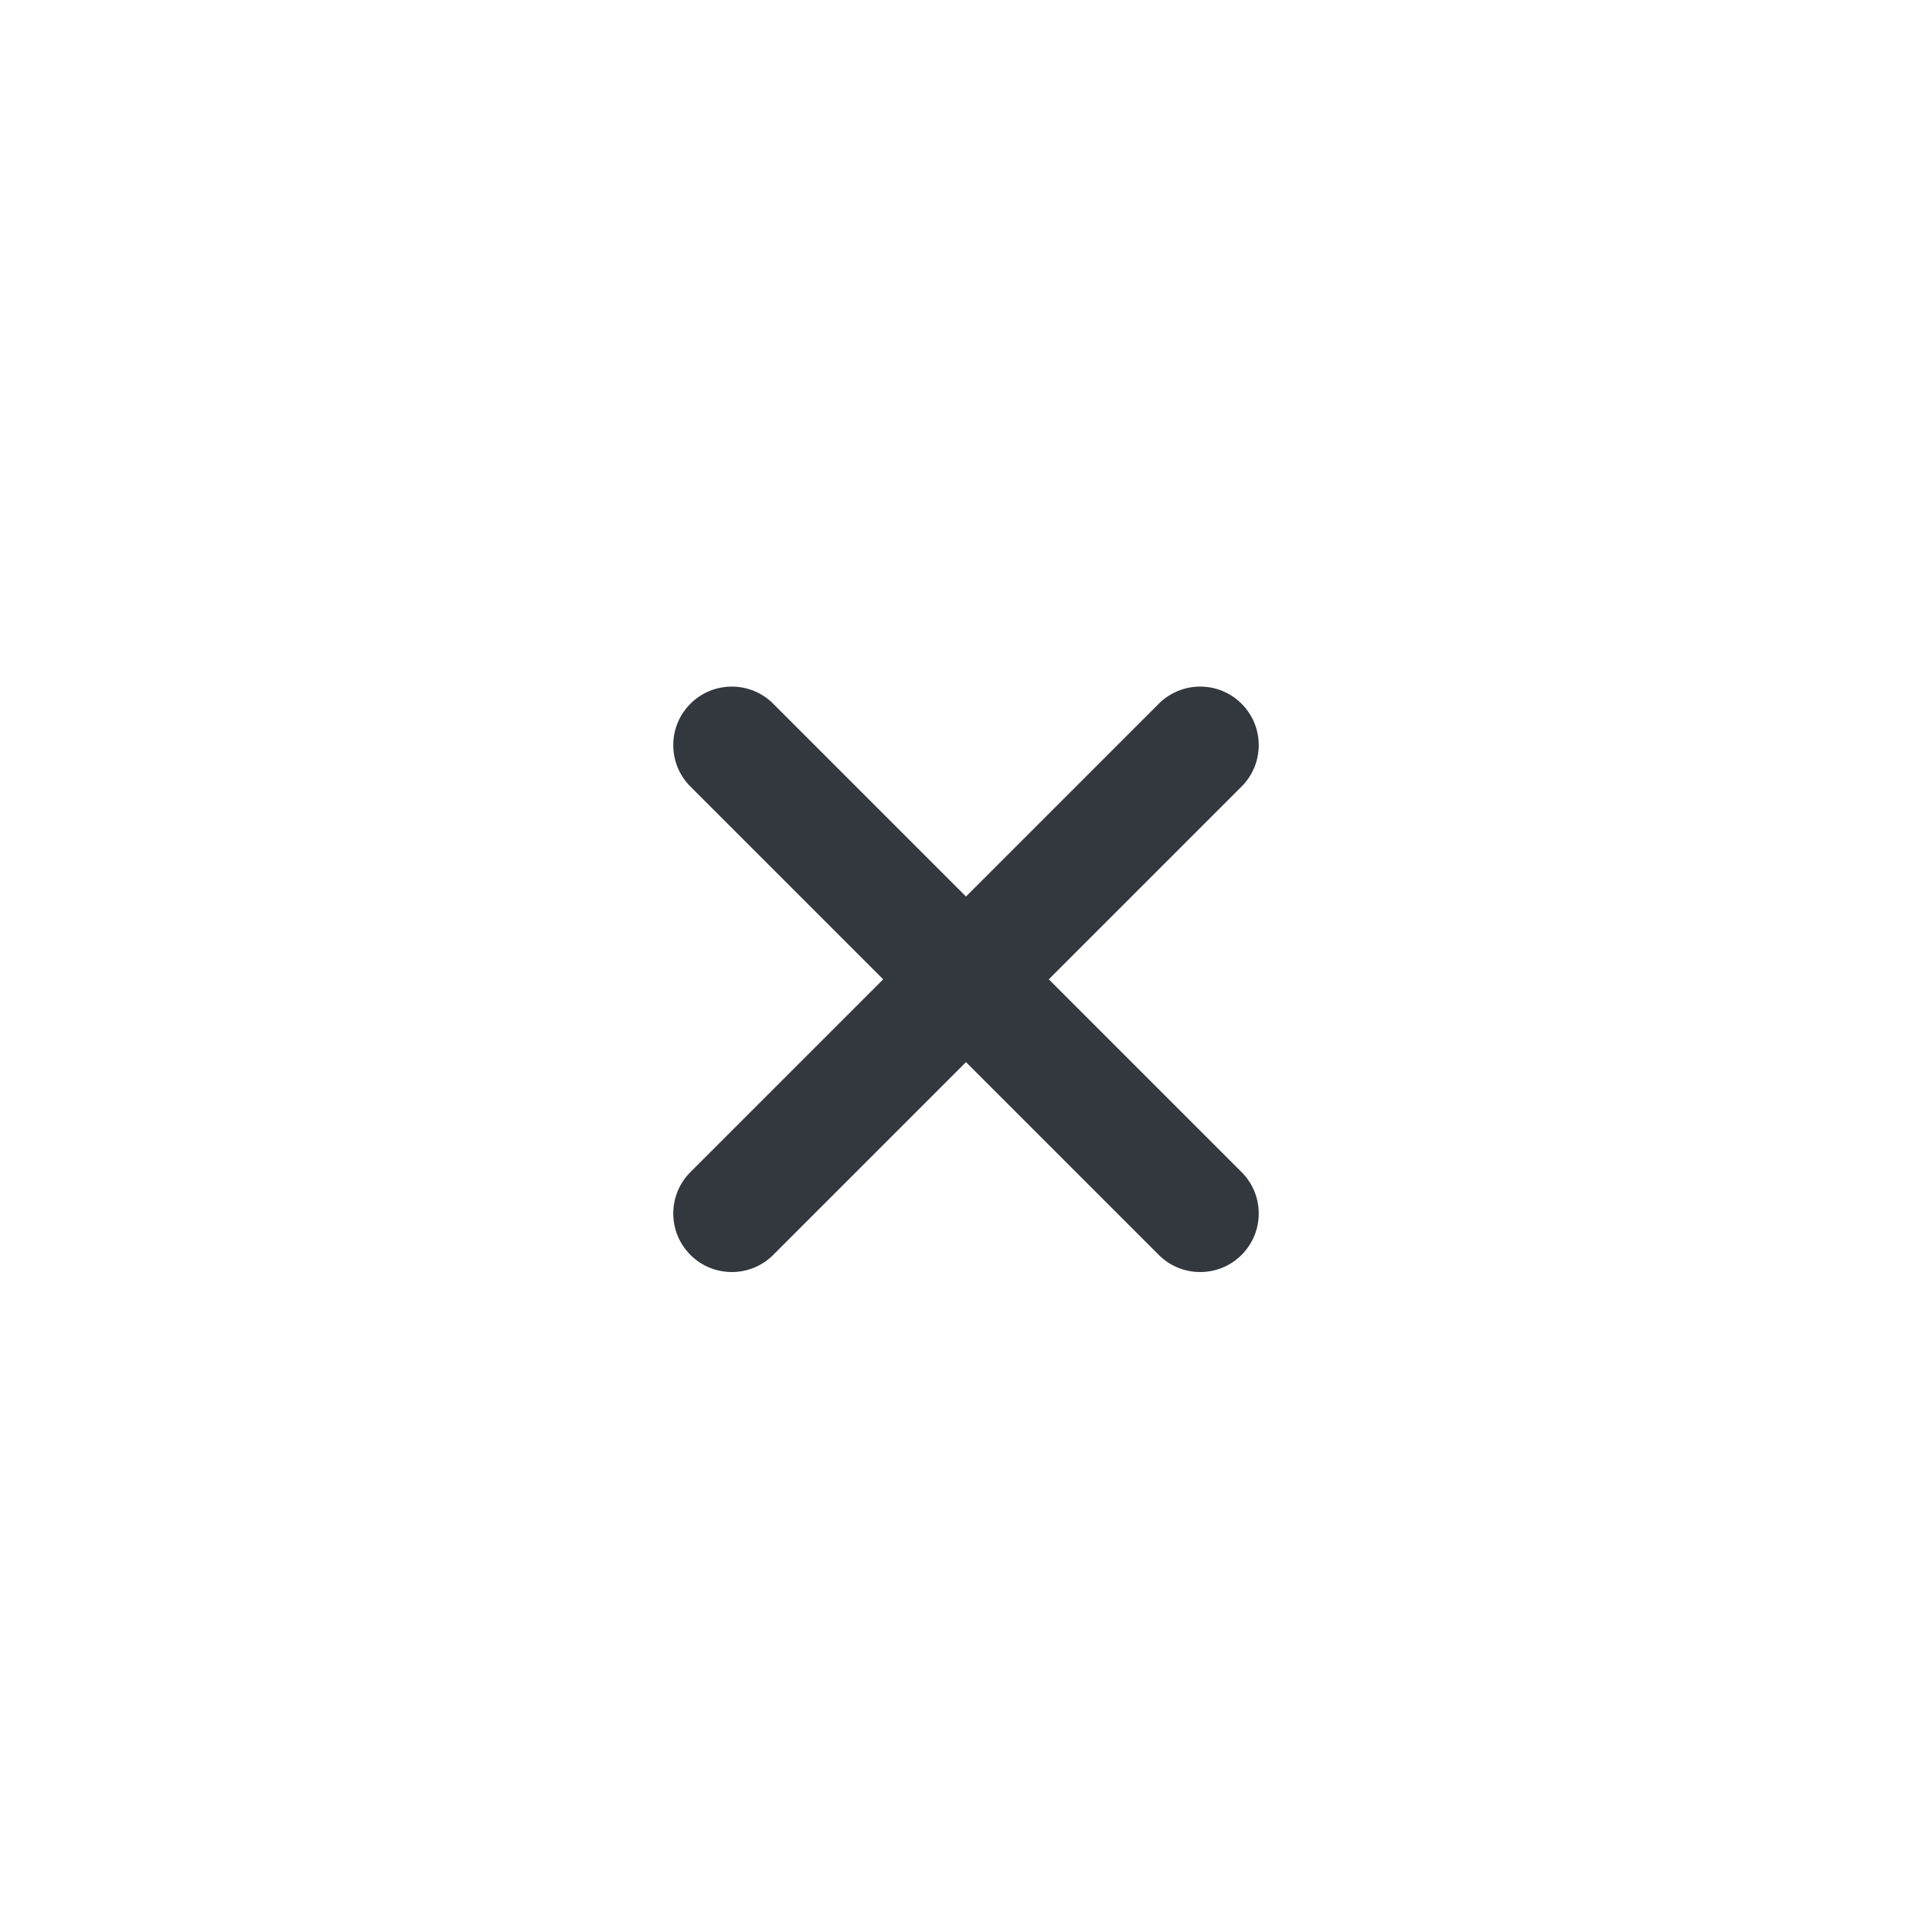
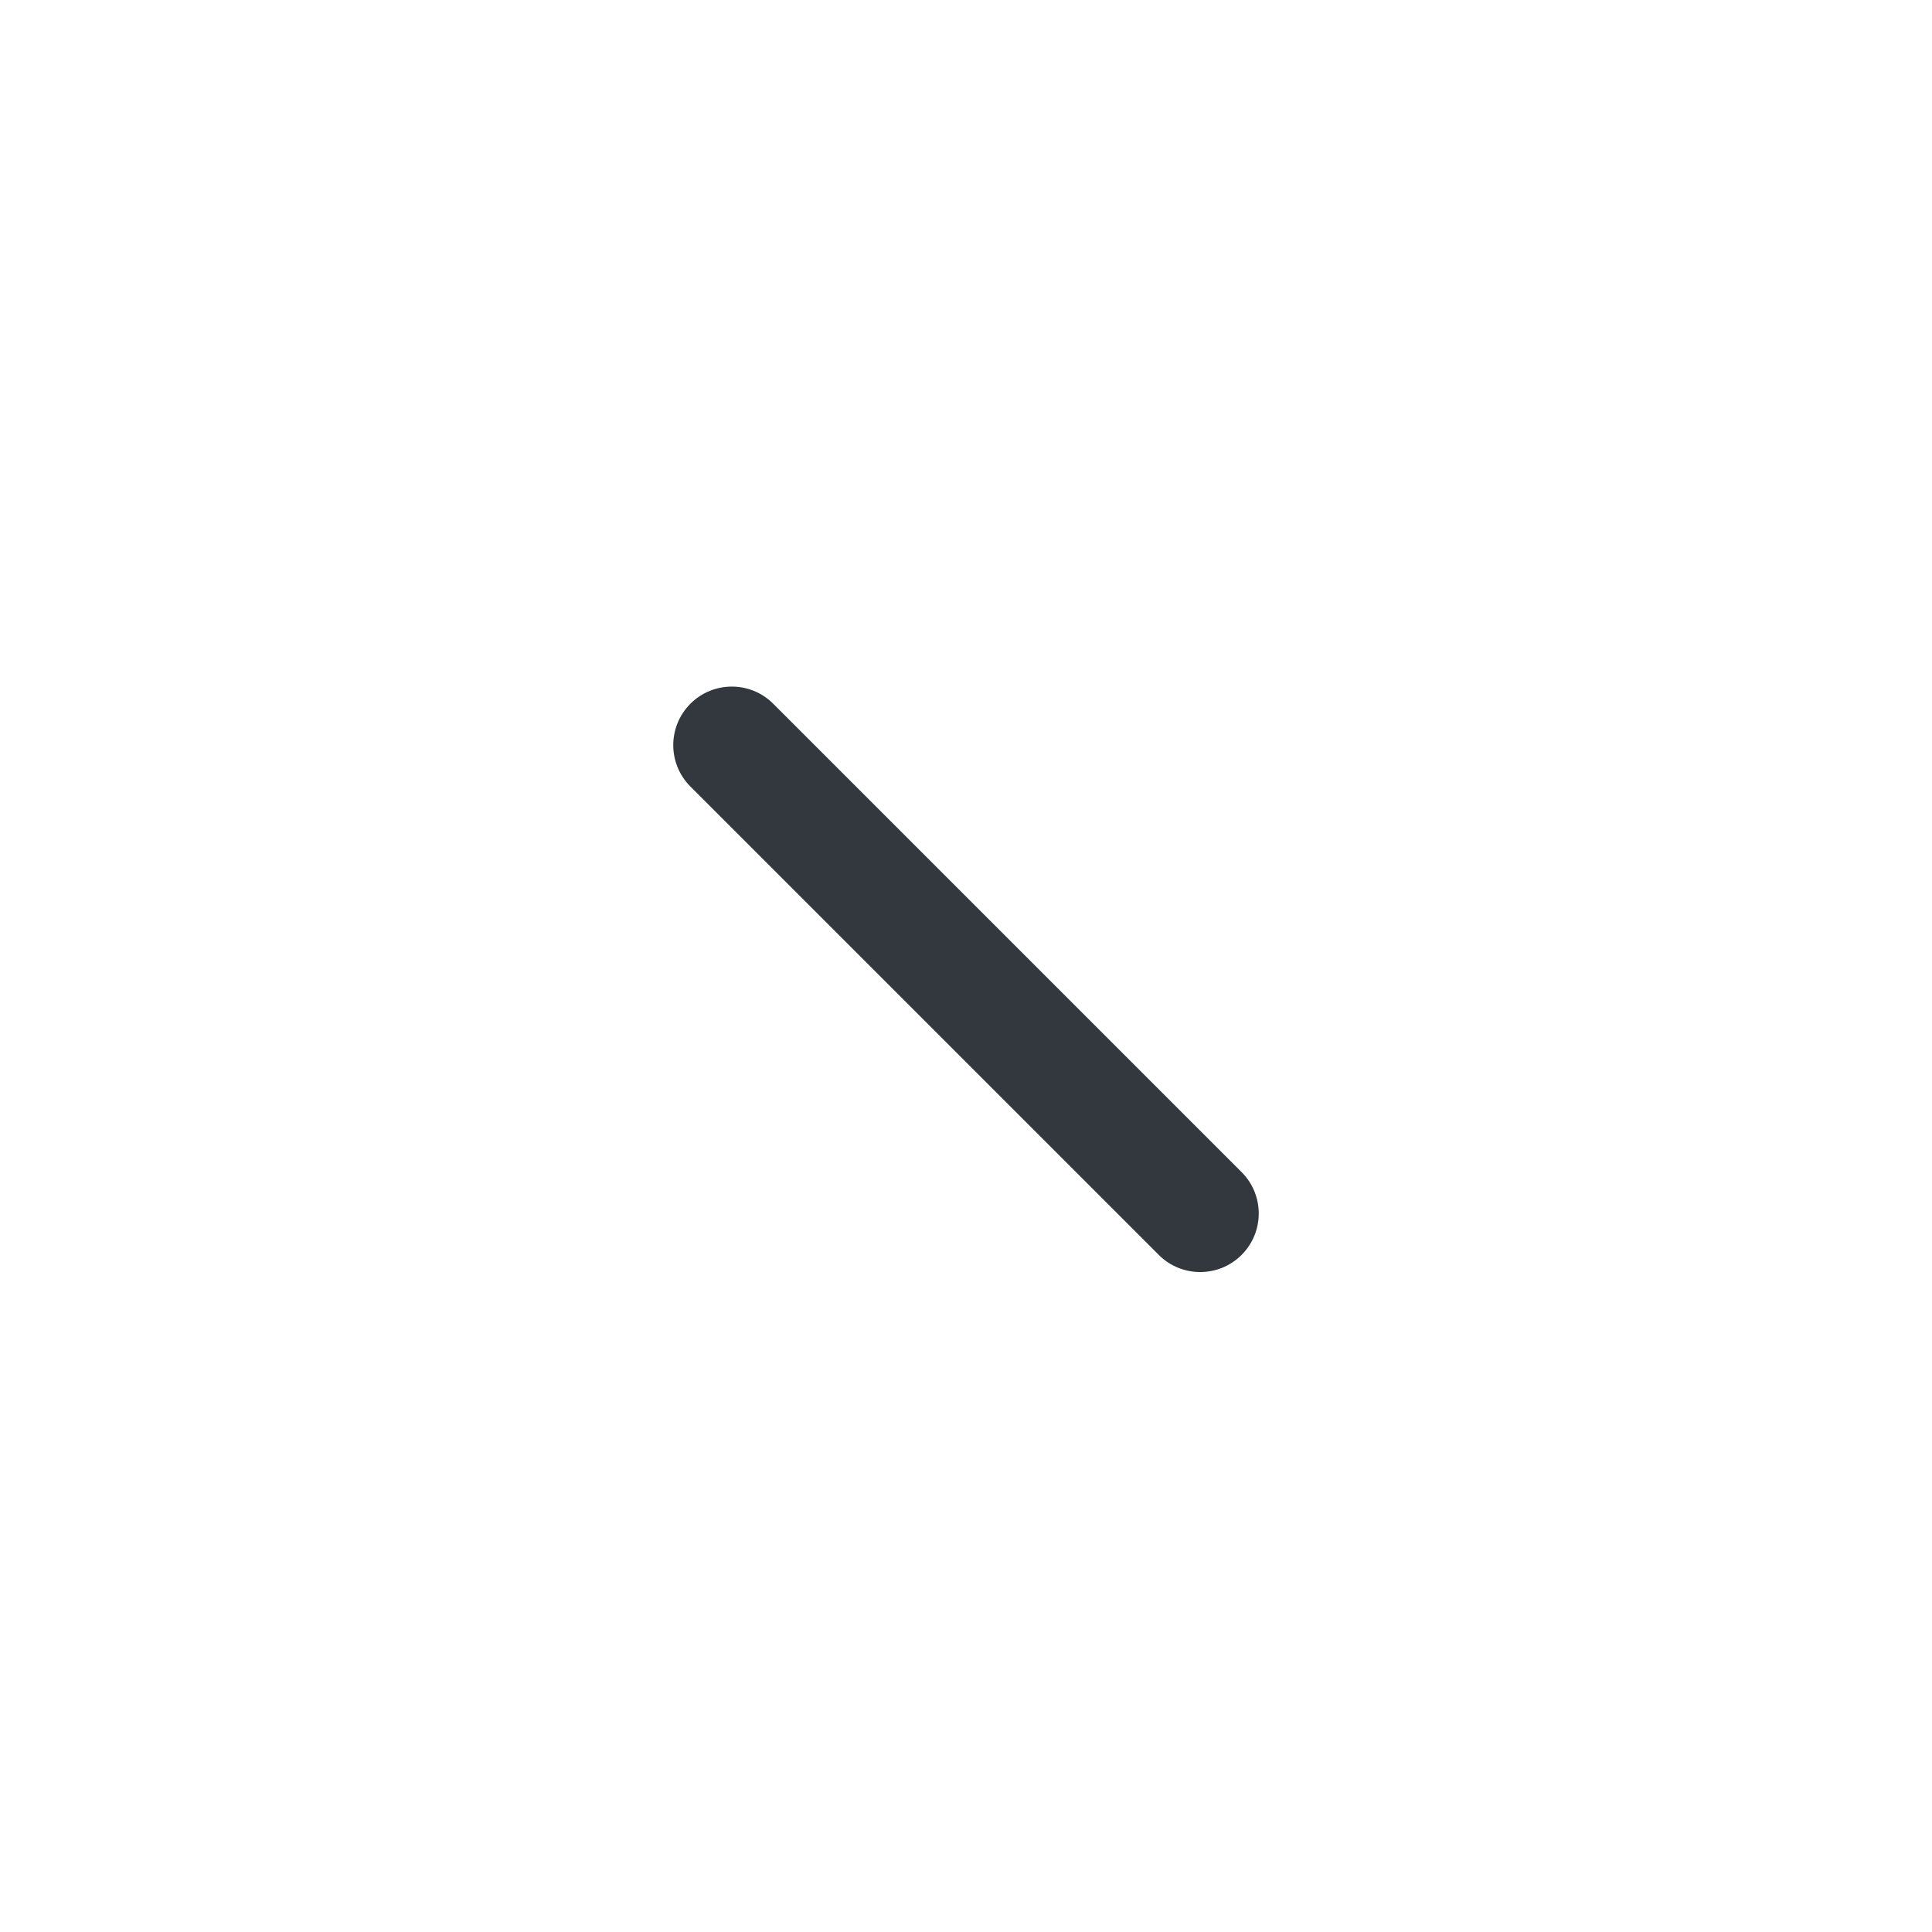
<svg xmlns="http://www.w3.org/2000/svg" width="33" height="33" viewBox="0 0 33 33" fill="none">
-   <path fill-rule="evenodd" clip-rule="evenodd" d="M21.207 12.02C21.598 12.411 21.598 13.044 21.207 13.435L13.207 21.435C12.817 21.825 12.183 21.825 11.793 21.435C11.402 21.044 11.402 20.411 11.793 20.02L19.793 12.02C20.183 11.63 20.817 11.63 21.207 12.02Z" fill="#33383F" />
  <path fill-rule="evenodd" clip-rule="evenodd" d="M11.793 12.02C12.183 11.63 12.817 11.63 13.207 12.02L21.207 20.02C21.598 20.411 21.598 21.044 21.207 21.435C20.817 21.825 20.183 21.825 19.793 21.435L11.793 13.435C11.402 13.044 11.402 12.411 11.793 12.02Z" fill="#33383F" />
</svg>